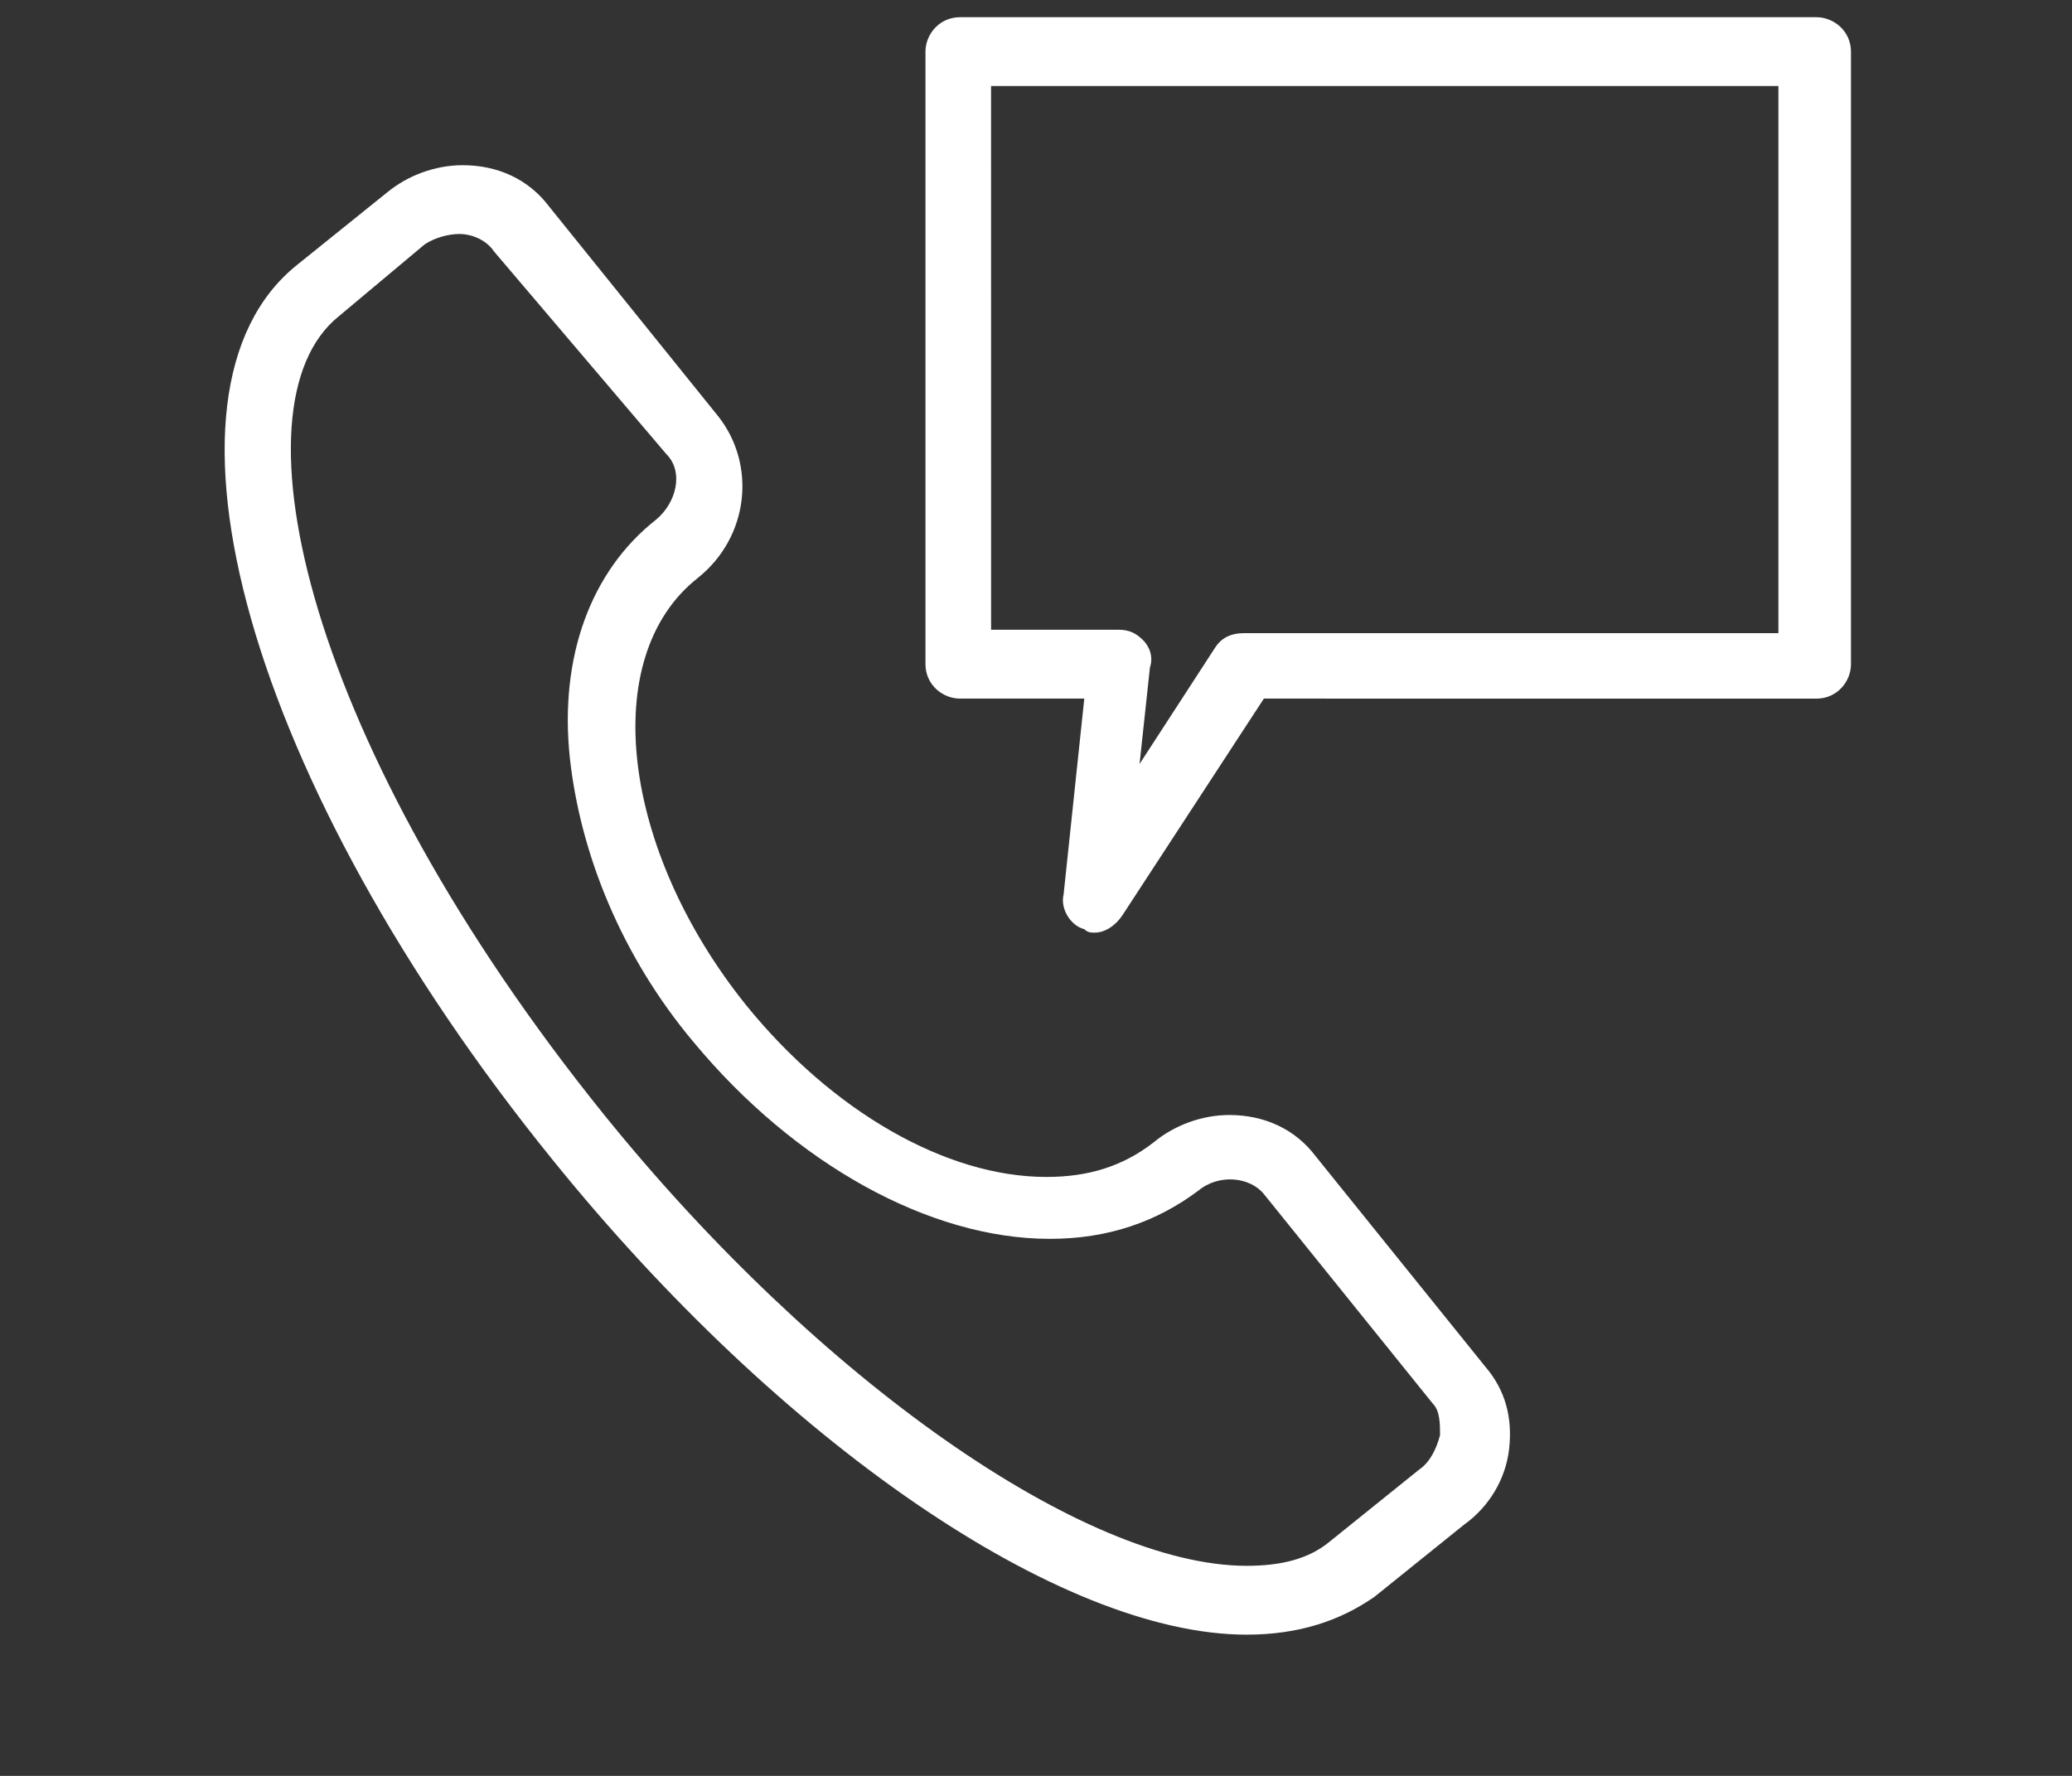
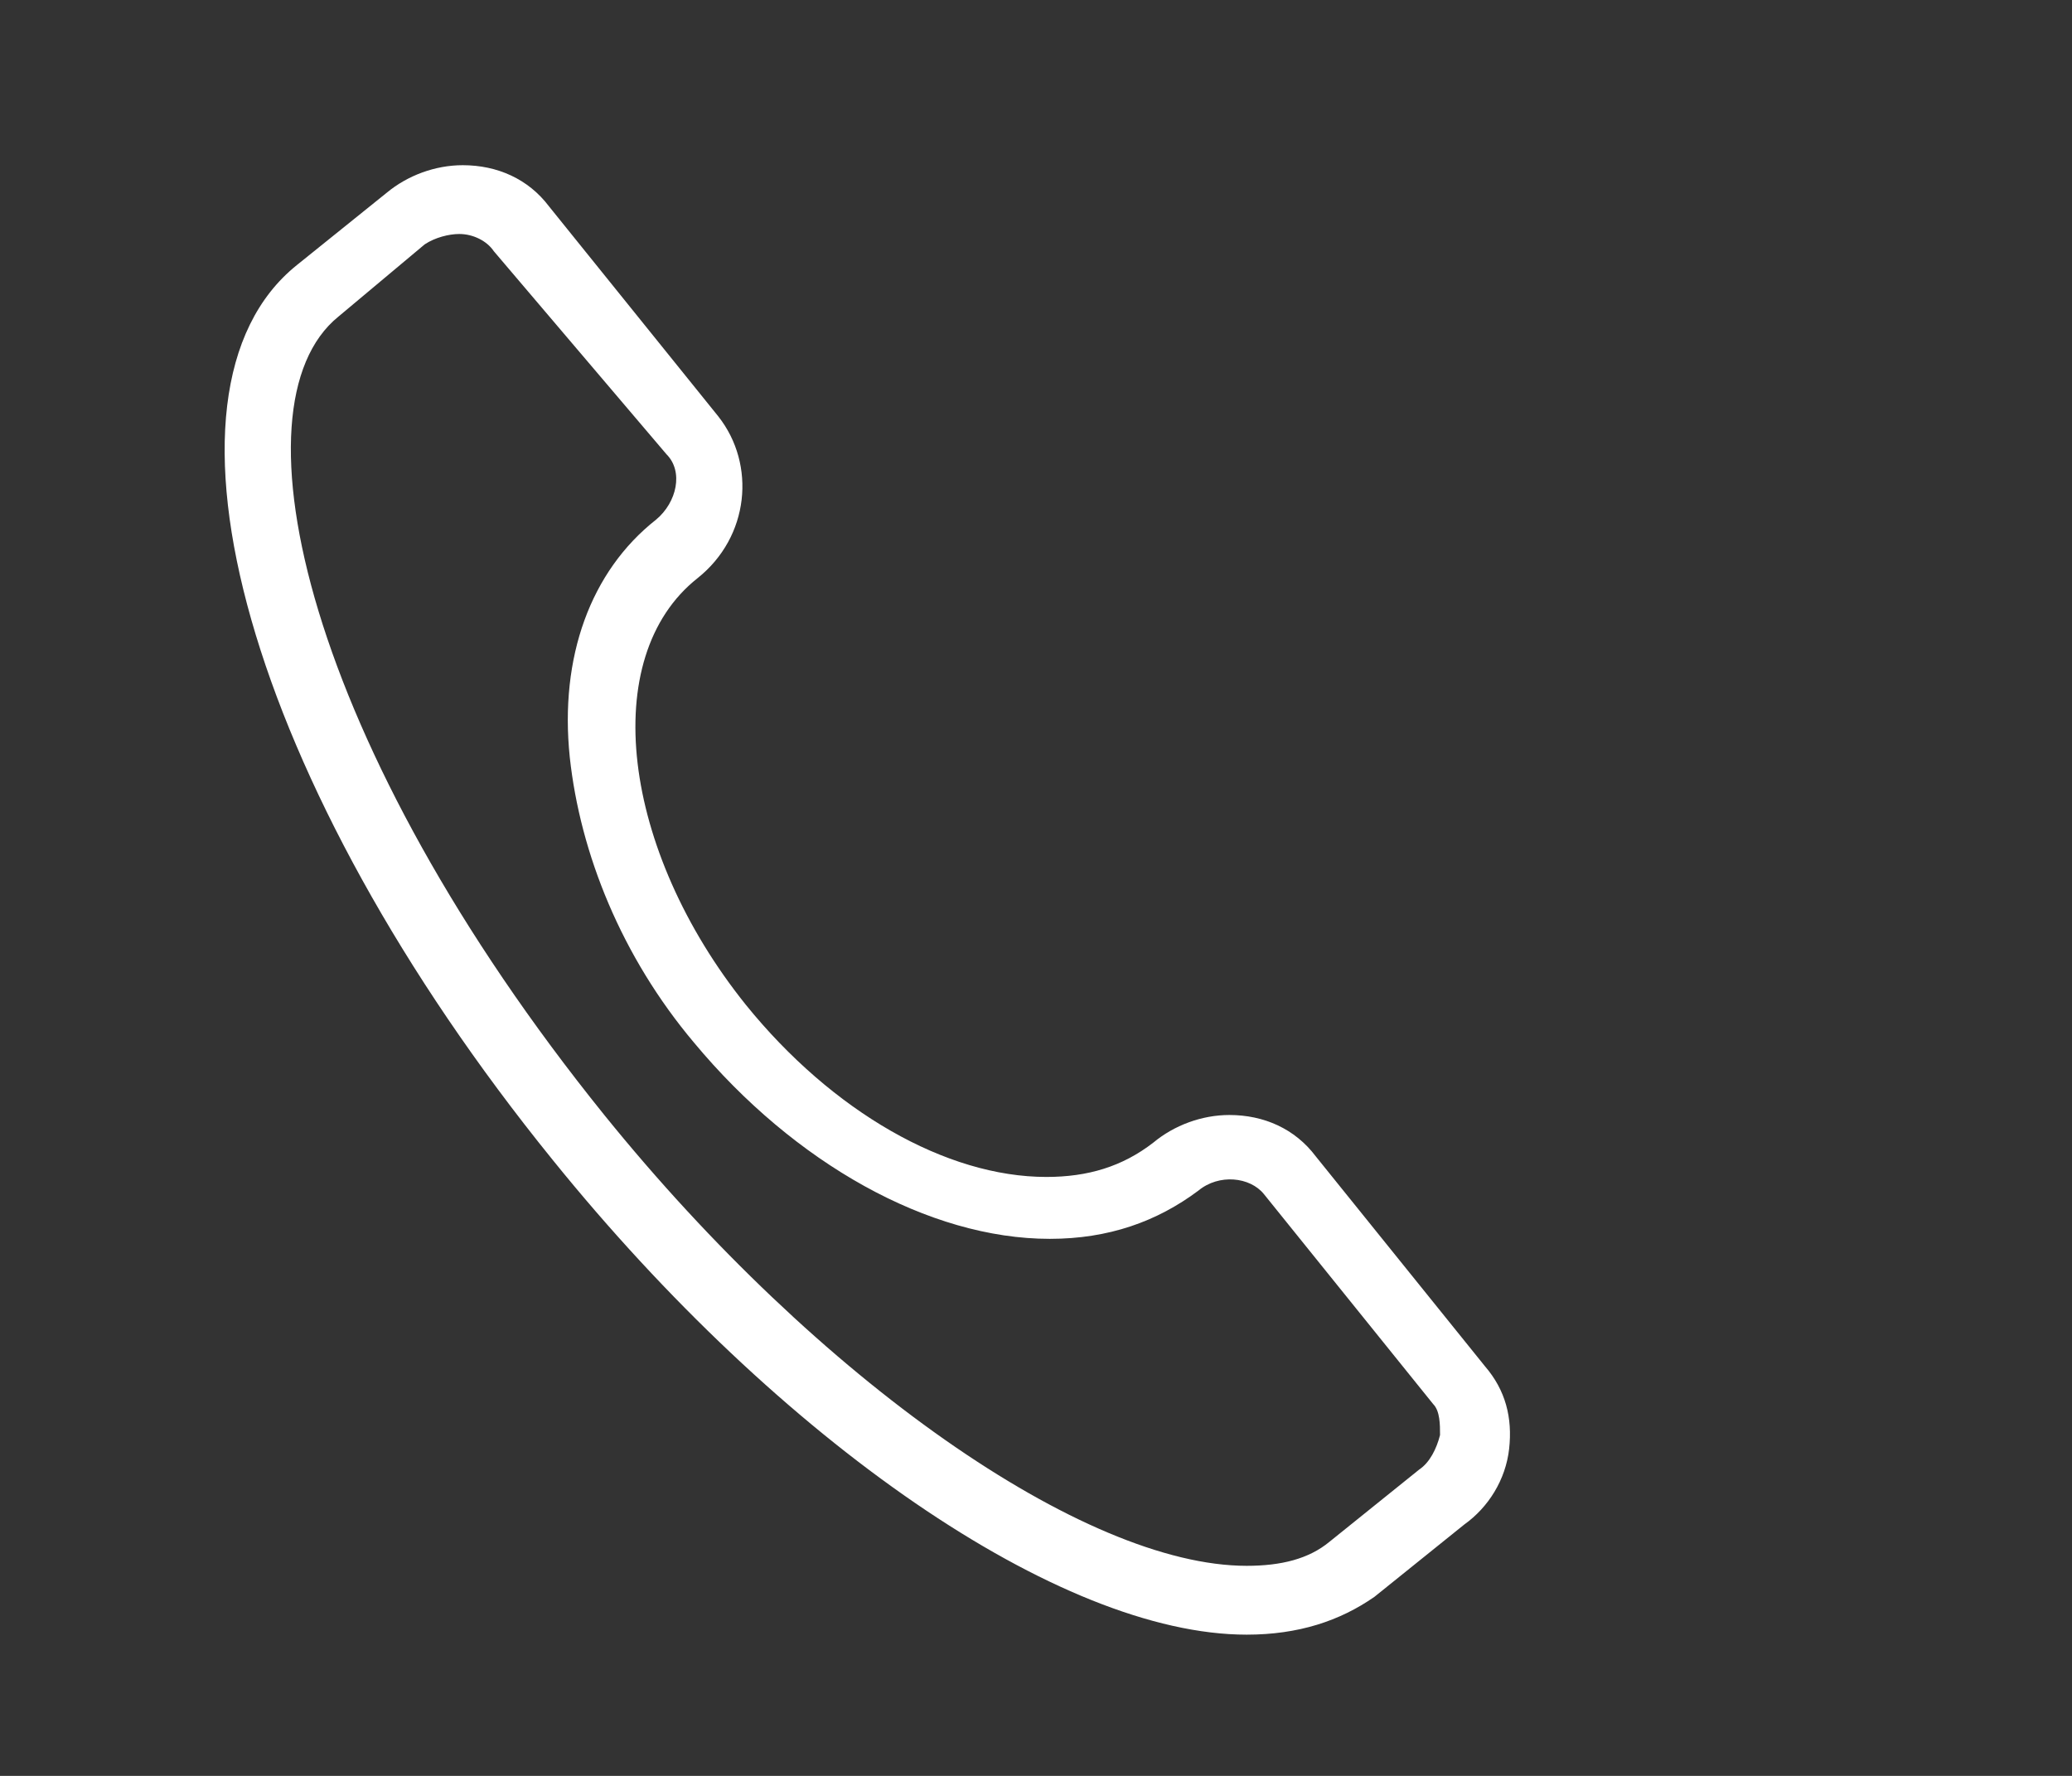
<svg xmlns="http://www.w3.org/2000/svg" width="49" height="42" viewBox="0 0 49 42" fill="none">
  <rect x="0" y="0" width="49" height="42" fill="#333333" stroke="none" />
  <path d="M29.482 38.66C25.072 38.66 18.457 34.102 13.067 27.428C5.88 18.557 3.267 9.278 7.023 6.267L9.146 4.558C9.636 4.151 10.29 3.907 10.943 3.907C11.76 3.907 12.495 4.232 12.985 4.883L16.987 9.848C17.885 10.987 17.722 12.697 16.497 13.673C14.129 15.545 14.7 20.103 17.64 23.766C19.682 26.289 22.377 27.835 24.745 27.835C25.725 27.835 26.542 27.591 27.277 27.021C27.767 26.614 28.42 26.37 29.073 26.37C29.89 26.37 30.625 26.696 31.115 27.347L35.117 32.312C35.607 32.881 35.77 33.532 35.689 34.265C35.607 34.997 35.199 35.648 34.627 36.056L32.504 37.765C31.687 38.334 30.707 38.66 29.482 38.66V38.66ZM10.862 5.534C10.617 5.534 10.29 5.616 10.045 5.778L8.003 7.488C5.39 9.604 7.268 17.661 14.291 26.37C19.355 32.637 25.643 37.032 29.482 37.032C30.298 37.032 30.951 36.869 31.442 36.462L33.565 34.753C33.81 34.59 33.973 34.264 34.055 33.939C34.055 33.695 34.055 33.369 33.892 33.206L29.89 28.241C29.563 27.835 28.828 27.753 28.338 28.16C27.358 28.892 26.215 29.299 24.826 29.299C21.968 29.299 18.783 27.509 16.414 24.66C14.699 22.625 13.719 20.184 13.474 17.905C13.229 15.545 13.964 13.51 15.516 12.289C16.006 11.882 16.169 11.15 15.761 10.743L11.678 5.941C11.515 5.697 11.188 5.534 10.862 5.534L10.862 5.534Z" fill="white" />
-   <path d="M25.887 22.057C25.806 22.057 25.724 22.057 25.642 21.975C25.316 21.894 25.071 21.487 25.152 21.161L25.642 16.522H22.703C22.294 16.522 21.886 16.196 21.886 15.708L21.886 1.221C21.886 0.814 22.213 0.407 22.703 0.407H42.956C43.364 0.407 43.773 0.733 43.773 1.221V15.709C43.773 16.116 43.446 16.523 42.956 16.523L29.889 16.522L26.541 21.65C26.377 21.894 26.132 22.057 25.887 22.057L25.887 22.057ZM23.438 14.894H26.459C26.704 14.894 26.867 14.976 27.031 15.138C27.194 15.301 27.276 15.545 27.194 15.789L26.949 18.068L28.746 15.301C28.909 15.057 29.154 14.975 29.399 14.975H42.057V2.035H23.437L23.438 14.894Z" fill="white" />
</svg>